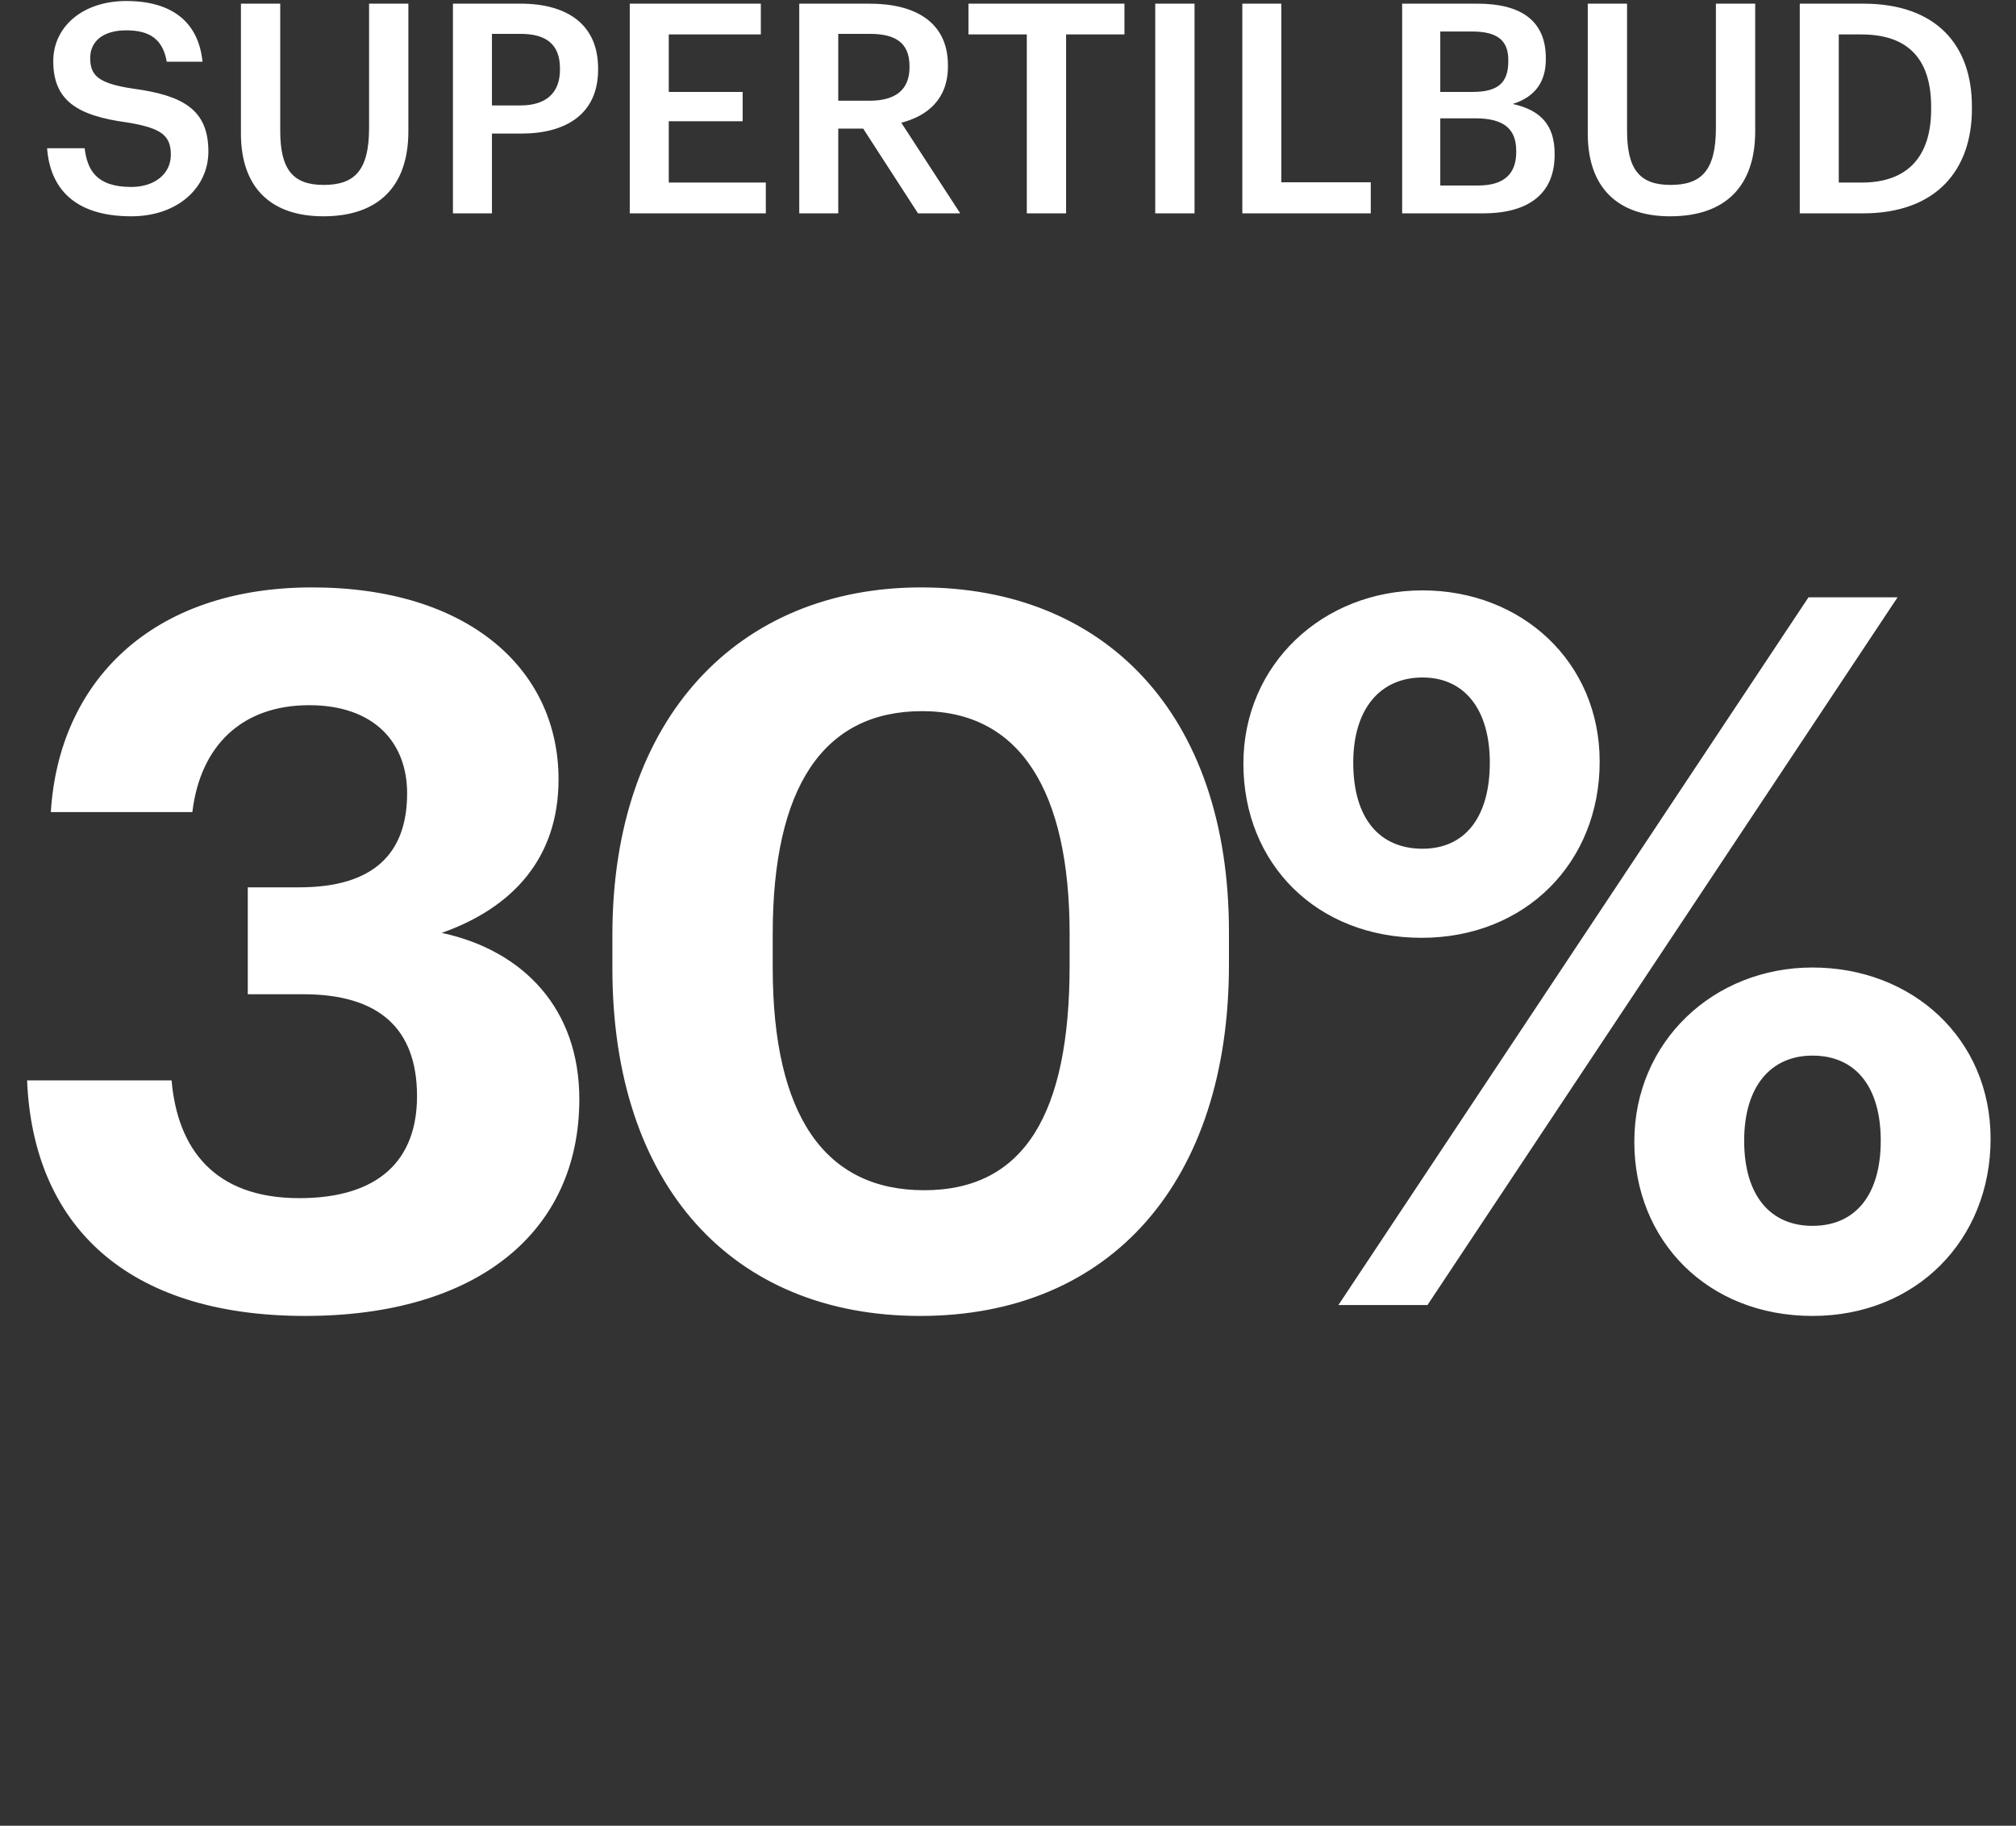
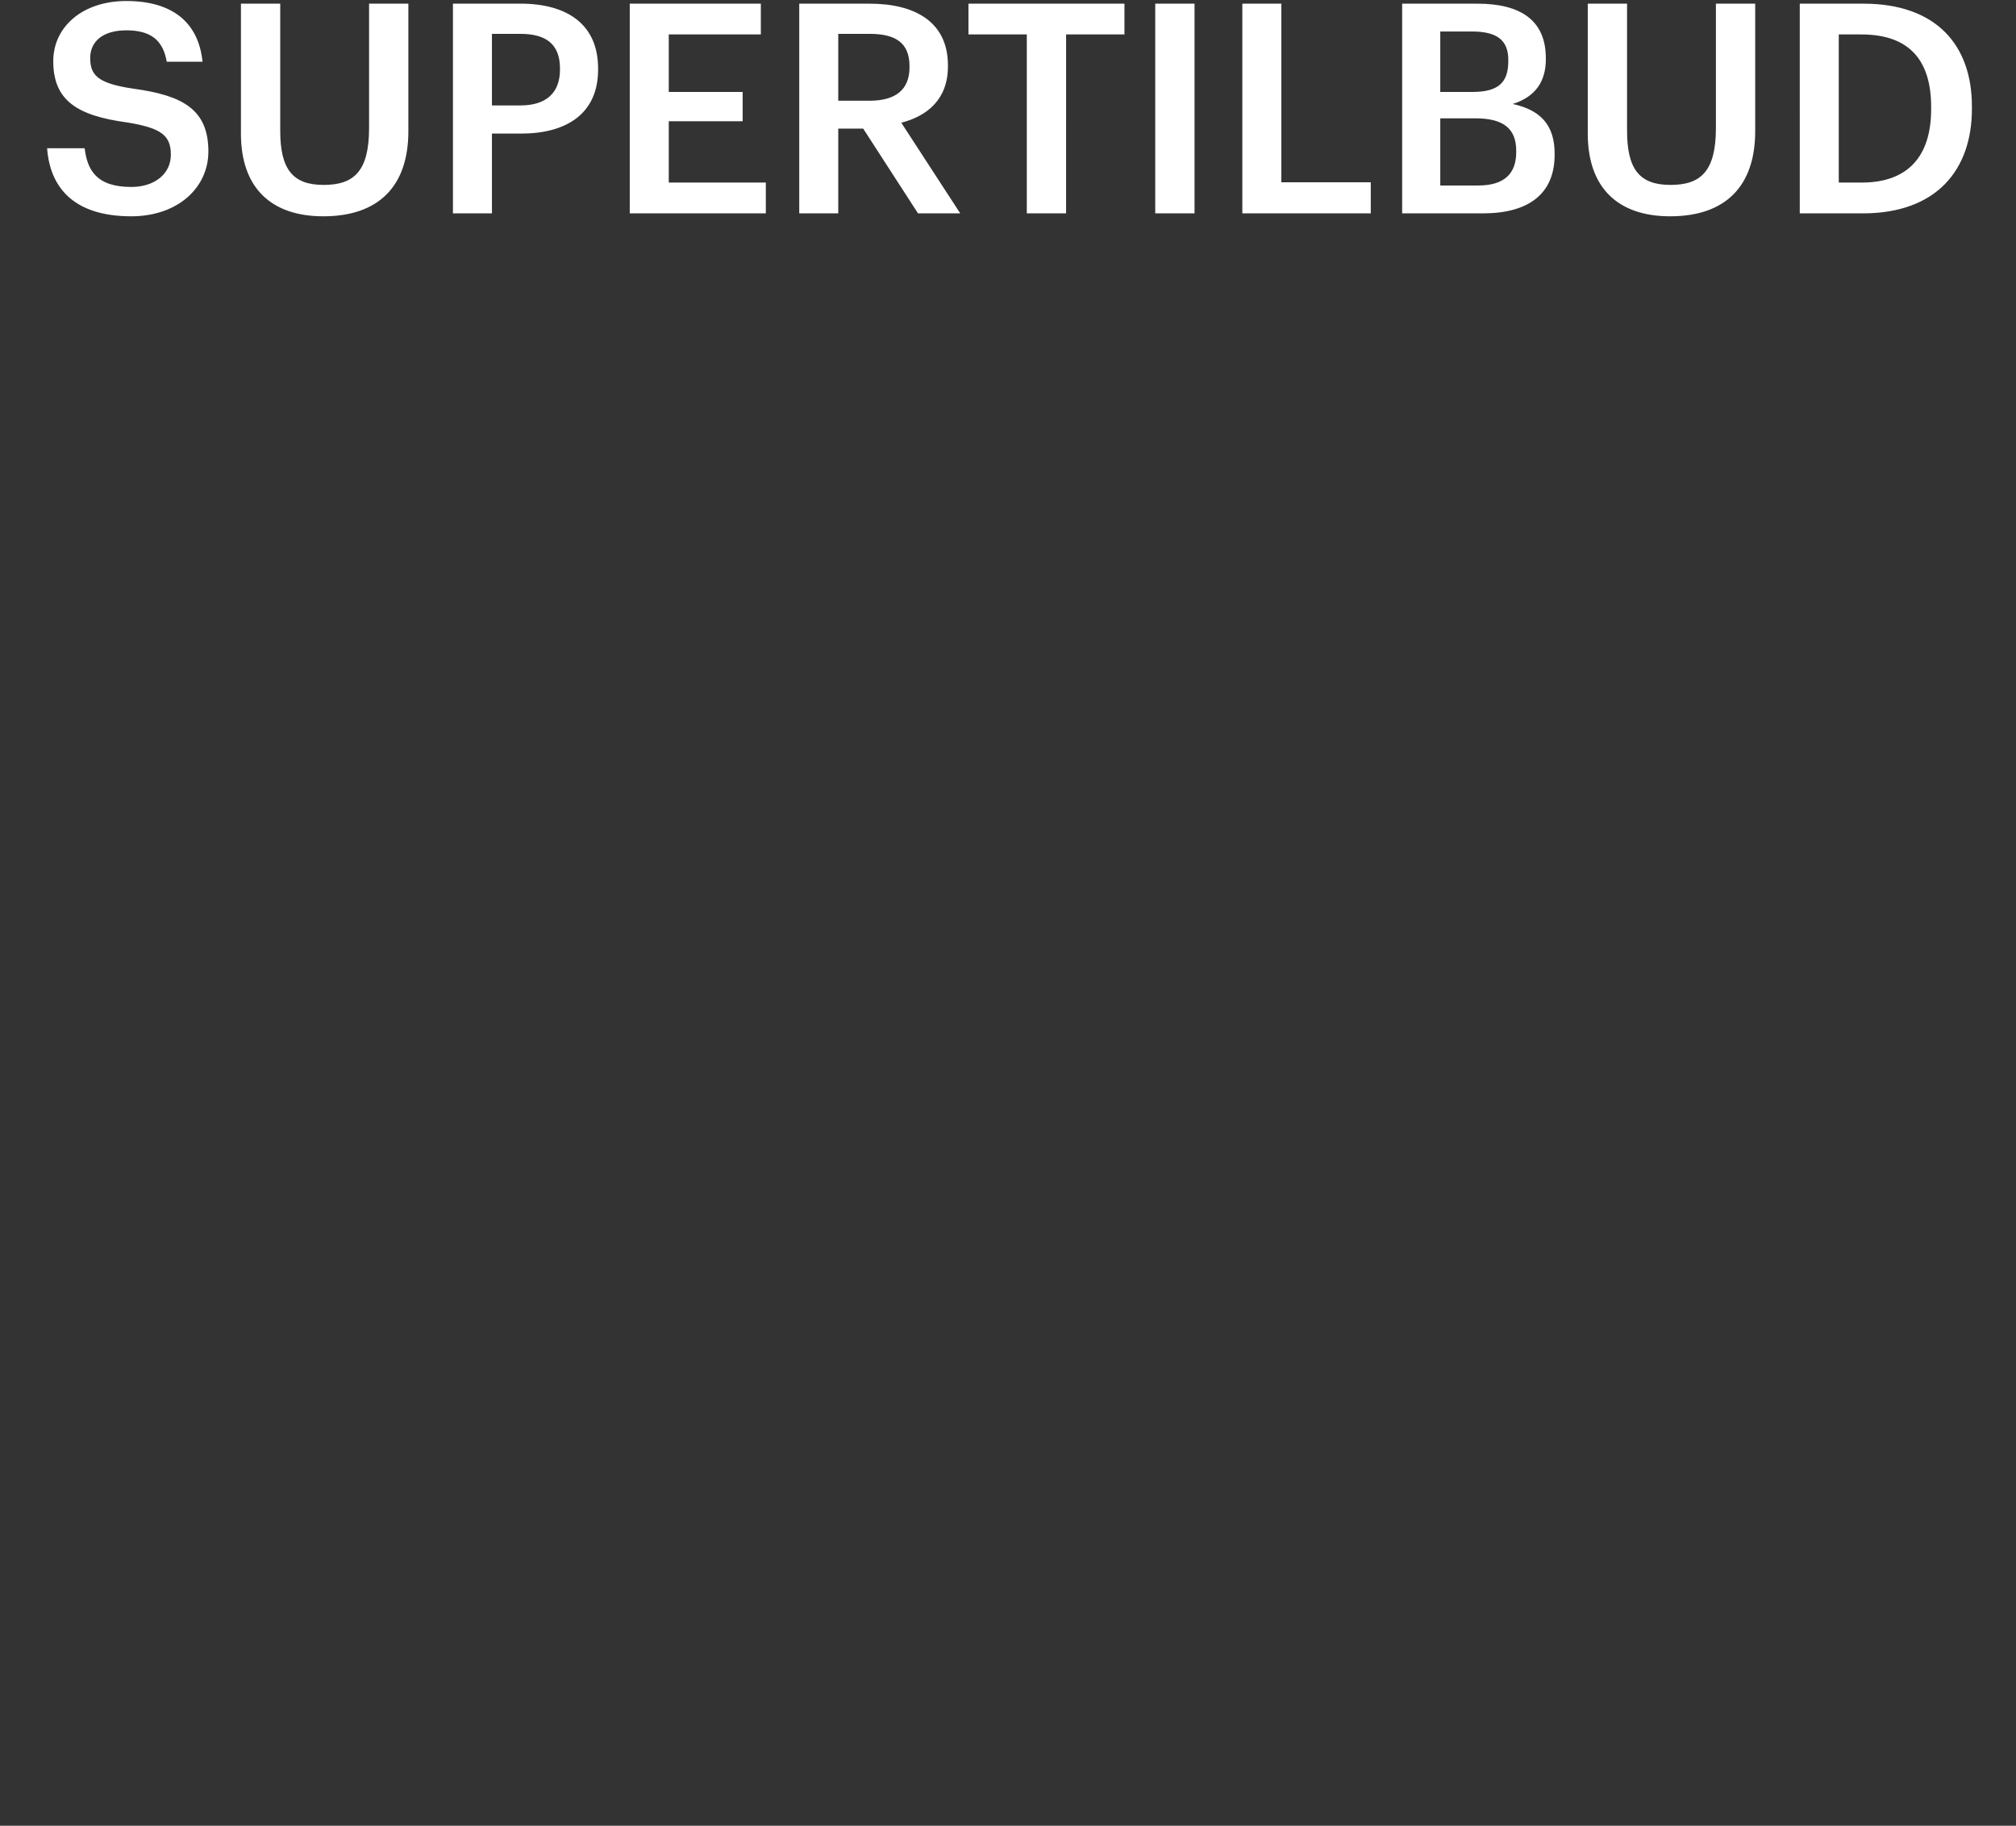
<svg xmlns="http://www.w3.org/2000/svg" width="550" height="498" viewBox="0 0 550 498">
  <rect x="0" y="0" width="550" height="498" fill="#333333" stroke="none" />
  <defs>
    <style>
      .cls-1 {
        fill: #fff;
        fill-rule: evenodd;
      }
    </style>
  </defs>
  <g id="SUPER-30">
-     <path id="Rabatt" class="cls-1" d="M3983.26,358.949c46.98,0,74.79-22.951,74.79-59.131,0-24.57-15.12-40.5-37.53-45.36,19.17-6.75,31.86-20.25,31.86-41.85,0-30.24-24.84-52.38-67.23-52.38-44.01,0-69.12,25.92-71.28,61.29h38.61c2.16-18.09,13.5-29.16,31.86-29.16,17.82,0,26.73,10.26,26.73,24.03,0,16.47-9.18,25.65-29.43,25.65H3967.6V271.2h15.12c20.79,0,31.05,9.45,31.05,27.81,0,17.28-10.26,27.81-32.13,27.81-23.22,0-33.21-13.5-34.83-32.13h-39.42C3909.01,333.838,3934.12,358.949,3983.26,358.949Zm167.78,0c52.11,0,84.24-36.721,84.24-95.851v-8.91c0-59.94-34.29-93.96-83.97-93.96s-84.24,35.37-84.24,94.77v9.18C4067.07,323.308,4099.74,358.949,4151.04,358.949Zm1.08-34.291c-27,0-41.31-20.25-41.31-60.75v-9.18c0-39.96,13.77-60.75,40.77-60.75,26.73,0,40.23,21.87,40.23,60.75v8.64C4191.81,303.868,4179.39,324.658,4152.12,324.658Zm135.7-68.85c28.35,0,48.6-20.52,48.6-48.06,0-27.27-21.33-46.71-48.33-46.71-27.27,0-48.87,20.25-48.87,47.25C4239.22,235.558,4259.2,255.808,4287.82,255.808Zm-22.68,100.171h24.3l128.25-193.051h-24.3Zm22.95-124.471c-11.61,0-18.9-8.1-18.9-23.49,0-14.58,7.29-23.22,18.9-23.22s18.36,8.91,18.36,23.22C4306.45,222.868,4299.7,231.508,4288.09,231.508Zm106.38,127.441c28.35,0,48.6-20.791,48.6-48.331,0-27.27-21.33-46.71-48.6-46.71-27,0-48.6,20.25-48.6,47.52C4345.87,338.428,4365.85,358.949,4394.47,358.949Zm0-24.571c-11.34,0-18.63-8.1-18.63-23.22,0-14.85,7.29-23.22,18.63-23.22,11.88,0,18.63,8.64,18.63,23.22S4406.35,334.378,4394.47,334.378Z" transform="translate(-3900)" />
    <path id="Preamble" class="cls-1" d="M3935.81,59c12.64,0,21.04-7.761,21.04-17.682,0-11.441-6.96-15.282-20.4-17.122-9.92-1.44-11.84-3.761-11.84-8.4,0-4.4,3.36-7.521,9.84-7.521,6.56,0,10,2.56,11.04,8.561h9.76c-1.12-10.961-8.48-16.562-20.8-16.562-11.92,0-19.92,7.041-19.92,16.4,0,10.721,6.48,14.882,20.16,16.722,9.28,1.52,11.92,3.52,11.92,8.8s-4.48,8.8-10.8,8.8c-9.68,0-12-4.8-12.72-10.561h-10.24C3913.65,51.239,3920.21,59,3935.81,59Zm52.4,0c15.12,0,23.2-8.241,23.2-23.2V0.993h-10.72V34.917c0,11.841-4.16,15.522-12.4,15.522-8.48,0-11.84-4.321-11.84-14.8V0.993h-10.72V36.437C3965.73,51.159,3973.89,59,3988.21,59Zm35.36-.8h10.64V36.437h8c12.24,0,20.96-5.361,20.96-17.442v-0.32c0-12-8.4-17.682-21.2-17.682h-18.4V58.2Zm10.64-29.444V9.234h7.76c6.8,0,10.8,2.64,10.8,9.441V19c0,6.321-3.76,9.761-10.8,9.761h-7.76Zm37.6,29.444h37.12V49.8h-26.48V33.077h20.16v-8h-20.16V9.394h25.12v-8.4h-35.76V58.2Zm46.24,0h10.64V35.077h6.8L4150.45,58.2h11.52l-16.08-24.723c7.12-1.84,12.72-6.4,12.72-15.362V17.8c0-11.681-8.8-16.8-21.36-16.8h-19.2V58.2Zm10.64-30.724V9.234h8.56c6.8,0,10.88,2.24,10.88,8.8v0.32c0,6.081-3.76,9.121-10.88,9.121h-8.56ZM4180.13,58.2h10.72V9.394h15.92v-8.4h-42.56v8.4h15.92V58.2Zm35.04,0h10.72V0.993h-10.72V58.2Zm23.76,0h35.04V49.719h-24.4V0.993h-10.64V58.2Zm43.6,0h22c12.56,0,19.6-5.361,19.6-16v-0.32c0-7.6-3.68-11.841-11.44-13.522,6.48-2,9.04-6.481,9.04-12.161v-0.32c0-10.4-6.96-14.882-18.72-14.882h-20.48V58.2Zm10.4-33.124V8.594h8.64c6.8,0,9.92,2.32,9.92,7.761v0.32c0,5.841-2.72,8.4-9.76,8.4h-8.8Zm0,25.523V32.277h9.6c7.84,0,11.12,2.96,11.12,8.881v0.32c0,5.921-3.28,9.121-10.4,9.121h-10.32Zm62.72,8.4c15.12,0,23.2-8.241,23.2-23.2V0.993h-10.72V34.917c0,11.841-4.16,15.522-12.4,15.522-8.48,0-11.84-4.321-11.84-14.8V0.993h-10.72V36.437C4333.17,51.159,4341.33,59,4355.65,59Zm35.36-.8h17.2c20.08,0,29.76-11.842,29.76-28.484V29c0-16.642-9.68-28-29.6-28h-17.36V58.2Zm10.64-8.4V9.394h6.16c13.44,0,19.04,7.441,19.04,19.762V29.8c0,12.642-6.16,20-18.96,20h-6.24Z" transform="translate(-3900)" />
  </g>
</svg>